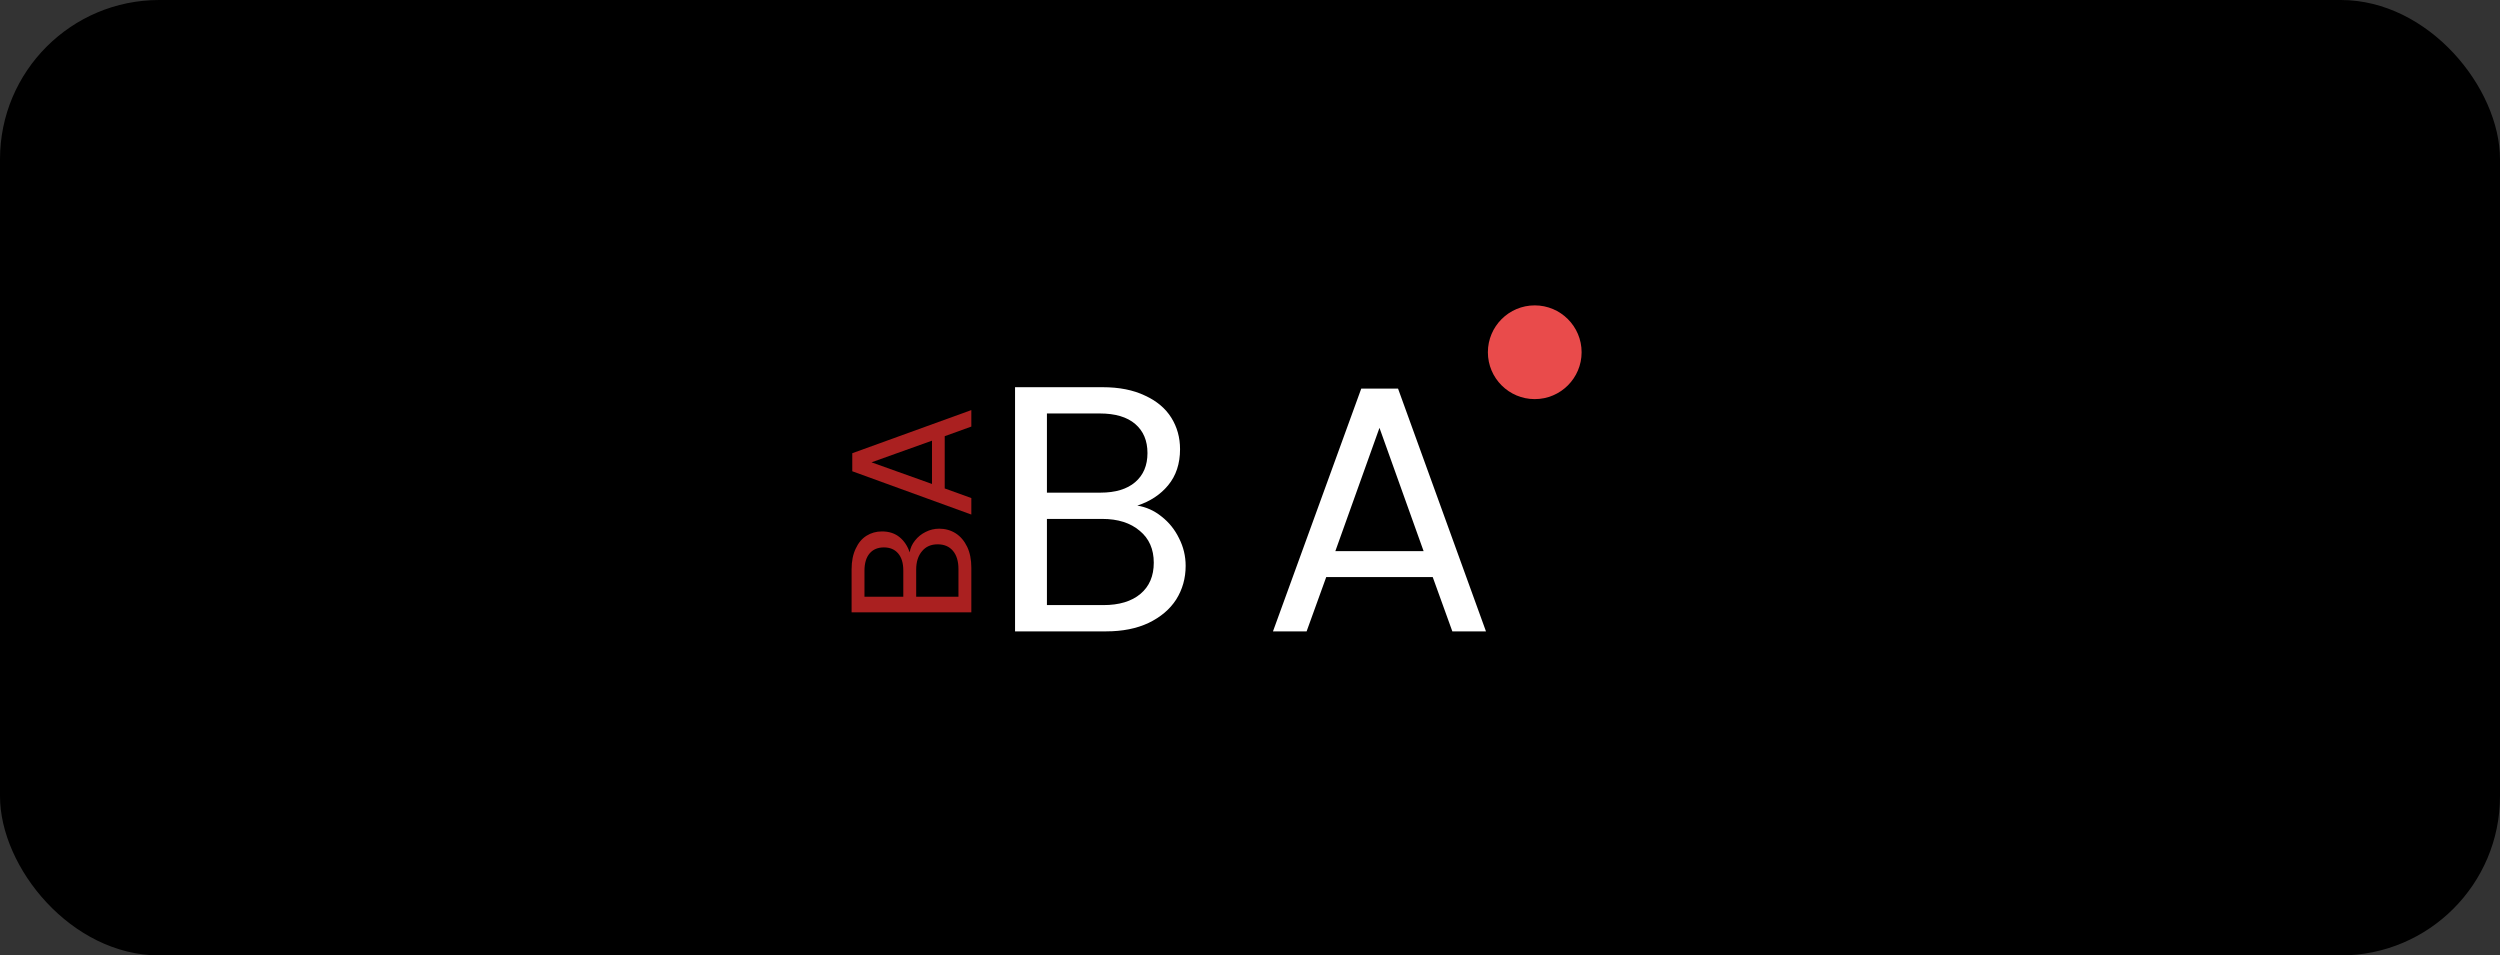
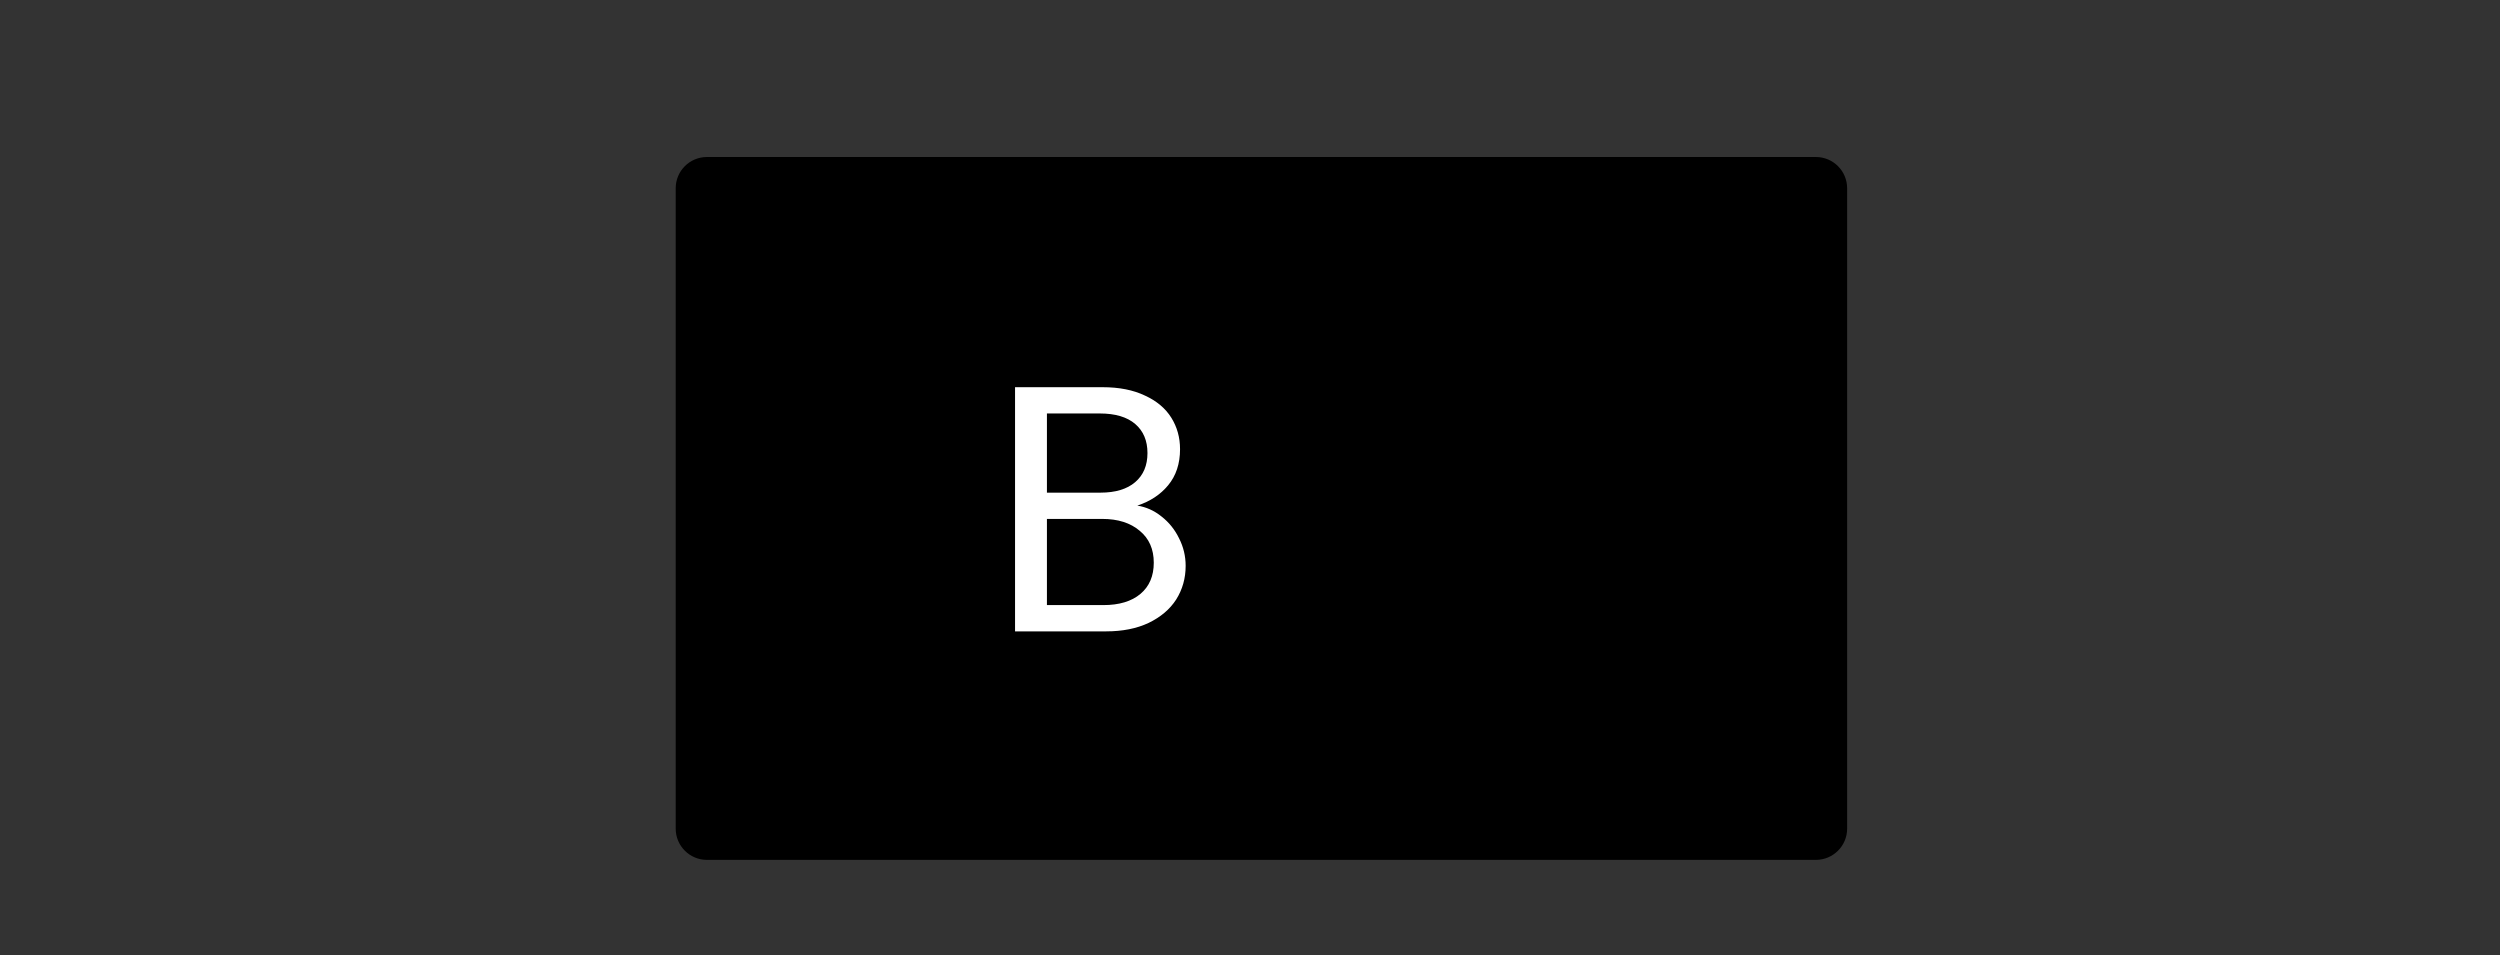
<svg xmlns="http://www.w3.org/2000/svg" width="157" height="60" viewBox="0 0 157 60" fill="none">
  <rect x="0" y="0" width="157" height="60" fill="#333333" stroke="none" />
  <g clip-path="url(#clip0_108_60)">
-     <path d="M157 0H0V60H157V0Z" fill="black" />
    <path d="M114.039 9.86H44.395C43.312 9.86 42.434 10.738 42.434 11.822V52.038C42.434 53.122 43.312 54 44.395 54H114.039C115.122 54 116 53.122 116 52.038V11.822C116 10.738 115.122 9.86 114.039 9.86Z" fill="black" />
-     <path d="M57.127 34.69C57.17 34.417 57.281 34.169 57.461 33.946C57.641 33.716 57.864 33.536 58.13 33.406C58.396 33.27 58.68 33.201 58.982 33.201C59.364 33.201 59.709 33.298 60.018 33.493C60.32 33.687 60.561 33.971 60.741 34.345C60.914 34.712 61 35.147 61 35.651V38.456H53.48V35.759C53.48 35.248 53.566 34.813 53.739 34.453C53.904 34.093 54.13 33.824 54.418 33.644C54.706 33.464 55.03 33.374 55.389 33.374C55.835 33.374 56.206 33.496 56.501 33.741C56.788 33.978 56.997 34.295 57.127 34.69ZM56.727 37.474V35.823C56.727 35.363 56.619 35.007 56.404 34.755C56.188 34.503 55.889 34.377 55.508 34.377C55.127 34.377 54.828 34.503 54.612 34.755C54.397 35.007 54.289 35.37 54.289 35.845V37.474H56.727ZM60.191 35.737C60.191 35.248 60.076 34.867 59.846 34.593C59.615 34.32 59.295 34.183 58.885 34.183C58.468 34.183 58.141 34.327 57.903 34.615C57.659 34.903 57.536 35.287 57.536 35.769V37.474H60.191V35.737ZM59.328 27.393V30.674L61 31.278V32.314L53.523 29.595V28.462L61 25.753V26.789L59.328 27.393ZM58.529 27.674L54.731 29.034L58.529 30.393V27.674Z" fill="#AA2020" />
-     <path d="M71.423 31.752C71.98 31.84 72.486 32.067 72.941 32.434C73.41 32.8 73.777 33.255 74.041 33.798C74.319 34.34 74.459 34.92 74.459 35.536C74.459 36.313 74.261 37.017 73.865 37.648C73.469 38.264 72.889 38.755 72.127 39.122C71.379 39.474 70.491 39.65 69.465 39.65H63.745V24.316H69.245C70.286 24.316 71.173 24.492 71.907 24.844C72.64 25.181 73.19 25.643 73.557 26.23C73.923 26.816 74.107 27.476 74.107 28.21C74.107 29.119 73.857 29.874 73.359 30.476C72.875 31.062 72.229 31.488 71.423 31.752ZM65.747 30.938H69.113C70.051 30.938 70.777 30.718 71.291 30.278C71.804 29.838 72.061 29.229 72.061 28.452C72.061 27.674 71.804 27.066 71.291 26.626C70.777 26.186 70.037 25.966 69.069 25.966H65.747V30.938ZM69.289 38C70.286 38 71.063 37.765 71.621 37.296C72.178 36.826 72.457 36.174 72.457 35.338C72.457 34.487 72.163 33.82 71.577 33.336C70.99 32.837 70.205 32.588 69.223 32.588H65.747V38H69.289Z" fill="white" />
-     <path d="M89.975 36.24H83.287L82.055 39.65H79.943L85.487 24.404H87.797L93.319 39.65H91.207L89.975 36.24ZM89.403 34.612L86.631 26.868L83.859 34.612H89.403Z" fill="white" />
-     <path d="M96.382 25.064C98.007 25.064 99.325 23.746 99.325 22.121C99.325 20.496 98.007 19.178 96.382 19.178C94.757 19.178 93.439 20.496 93.439 22.121C93.439 23.746 94.757 25.064 96.382 25.064Z" fill="#E94B4B" />
+     <path d="M71.423 31.752C71.98 31.84 72.486 32.067 72.941 32.434C73.41 32.8 73.777 33.255 74.041 33.798C74.319 34.34 74.459 34.92 74.459 35.536C74.459 36.313 74.261 37.017 73.865 37.648C73.469 38.264 72.889 38.755 72.127 39.122C71.379 39.474 70.491 39.65 69.465 39.65H63.745V24.316H69.245C70.286 24.316 71.173 24.492 71.907 24.844C72.64 25.181 73.19 25.643 73.557 26.23C73.923 26.816 74.107 27.476 74.107 28.21C74.107 29.119 73.857 29.874 73.359 30.476C72.875 31.062 72.229 31.488 71.423 31.752ZM65.747 30.938H69.113C70.051 30.938 70.777 30.718 71.291 30.278C71.804 29.838 72.061 29.229 72.061 28.452C72.061 27.674 71.804 27.066 71.291 26.626C70.777 26.186 70.037 25.966 69.069 25.966H65.747ZM69.289 38C70.286 38 71.063 37.765 71.621 37.296C72.178 36.826 72.457 36.174 72.457 35.338C72.457 34.487 72.163 33.82 71.577 33.336C70.99 32.837 70.205 32.588 69.223 32.588H65.747V38H69.289Z" fill="white" />
  </g>
  <defs>
    <clipPath id="clip0_108_60">
      <rect width="157" height="60" rx="10" fill="white" />
    </clipPath>
  </defs>
</svg>